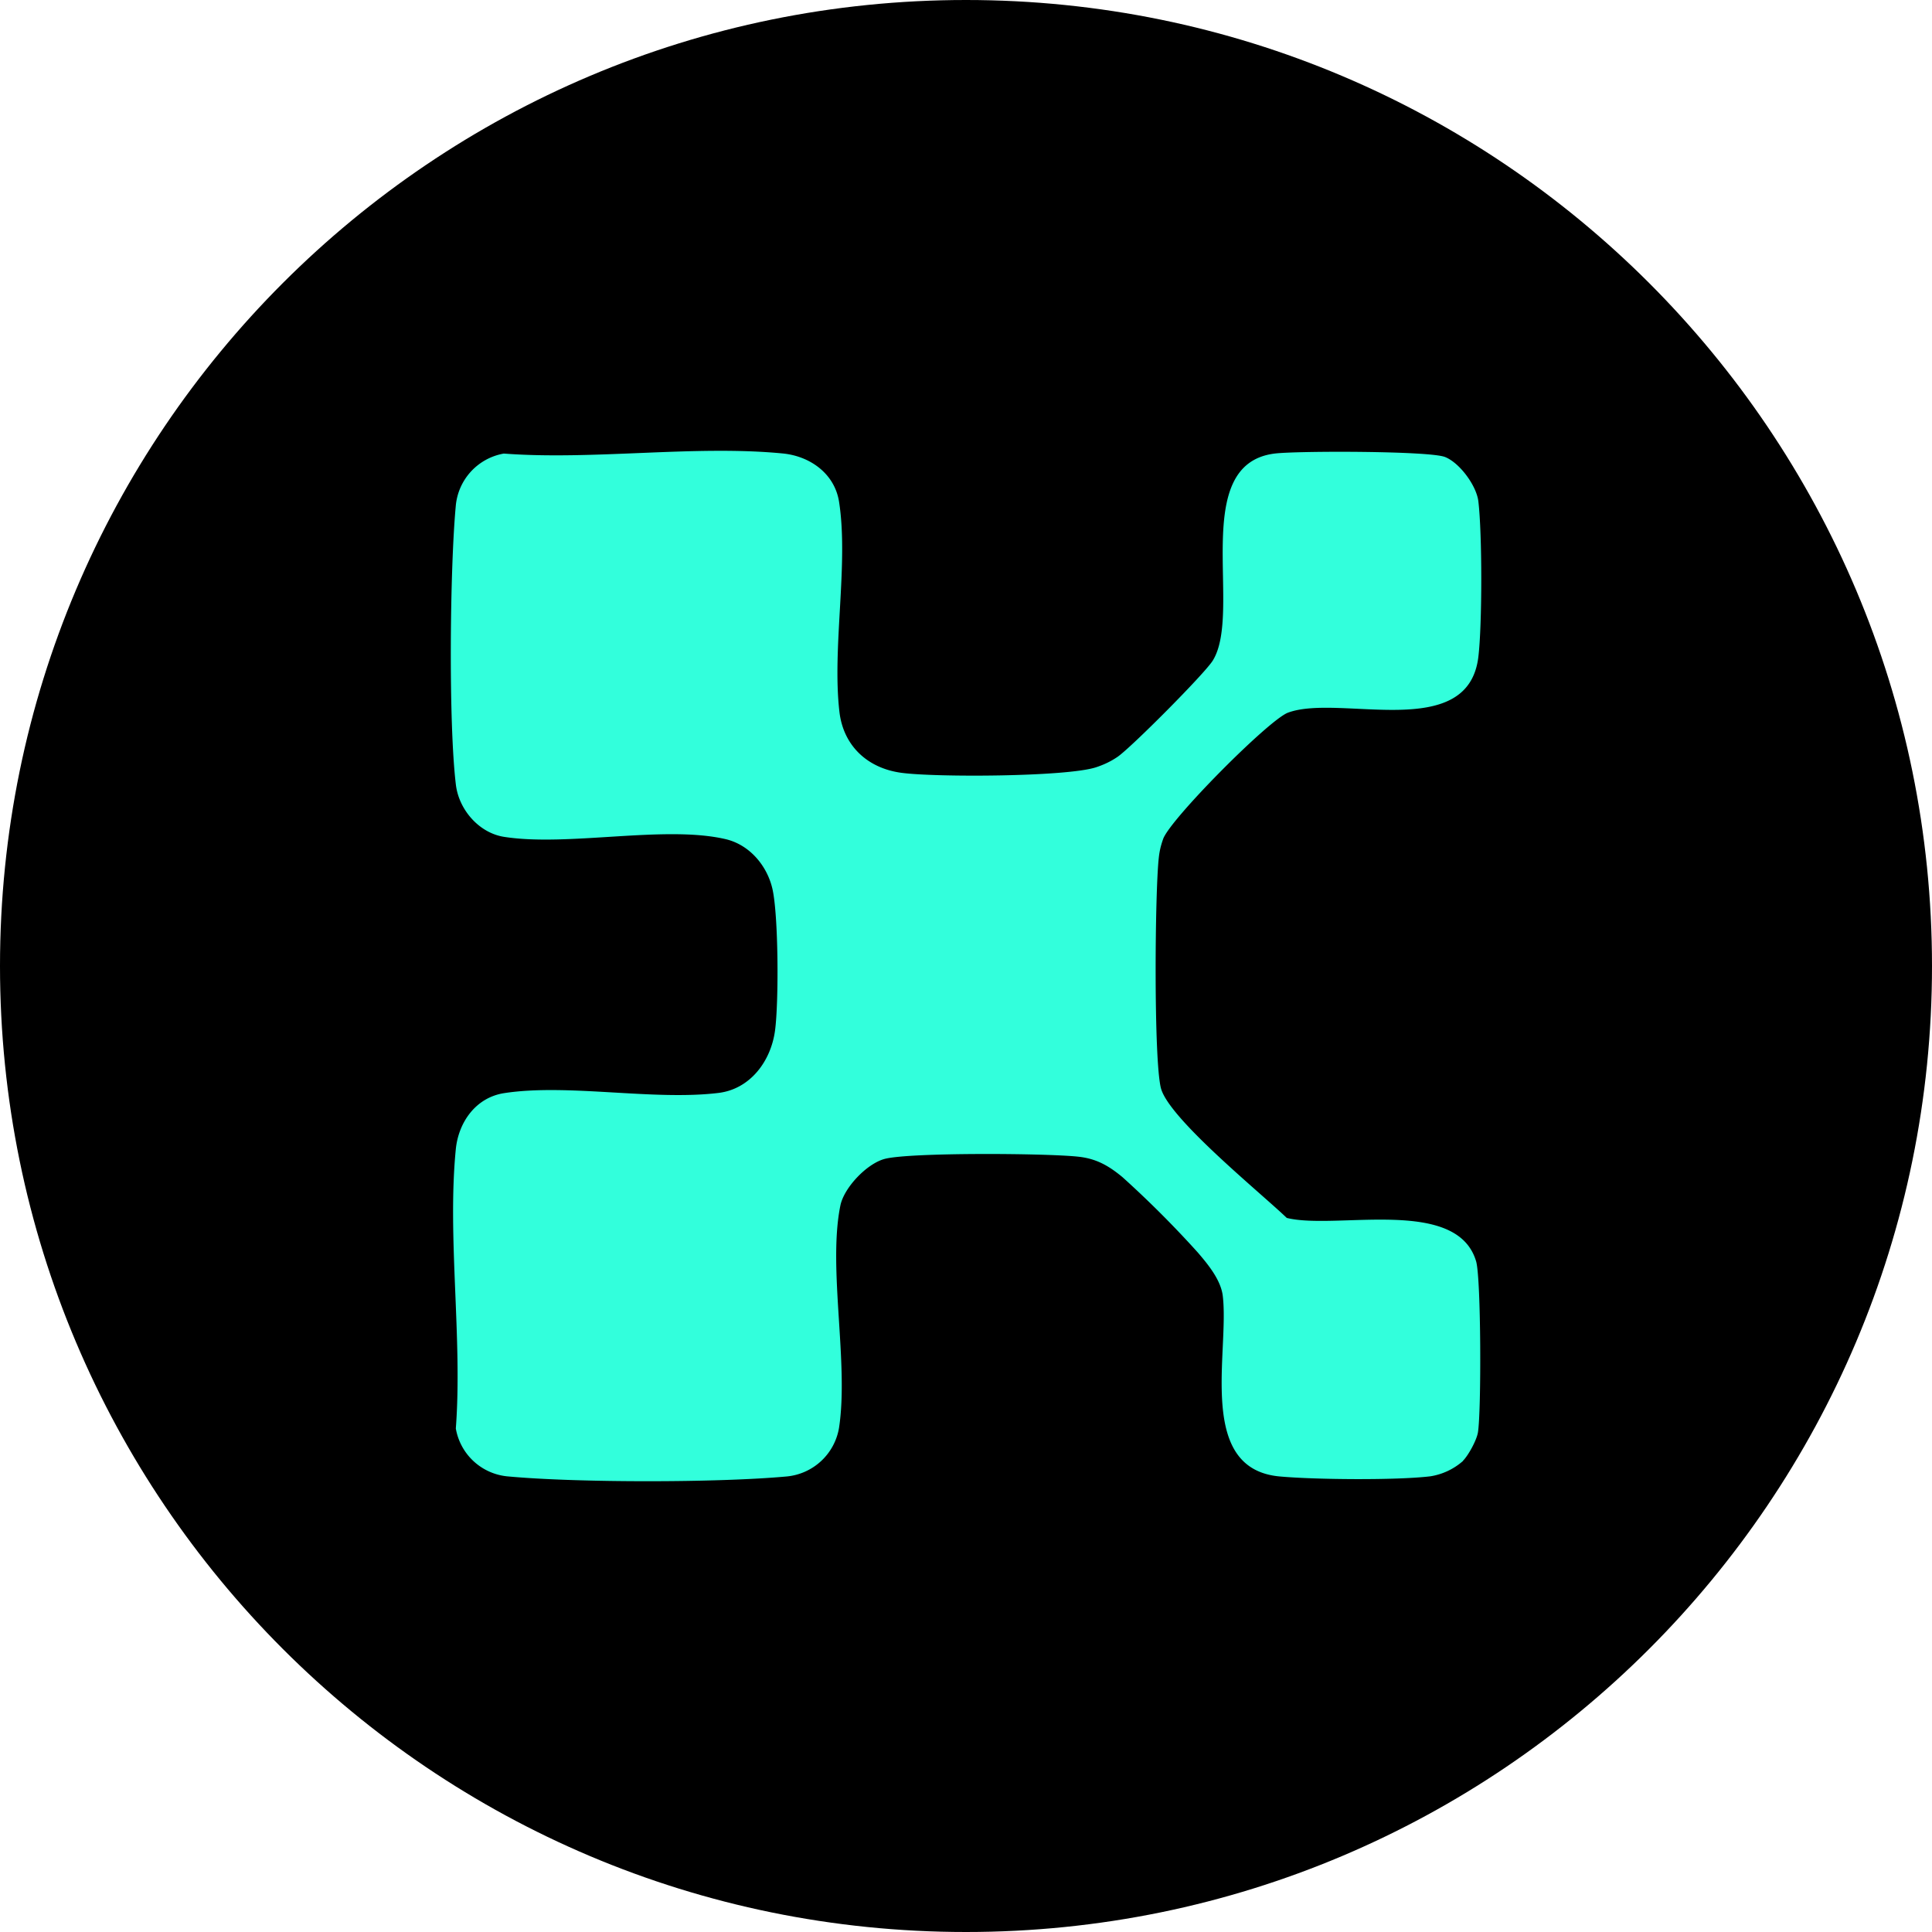
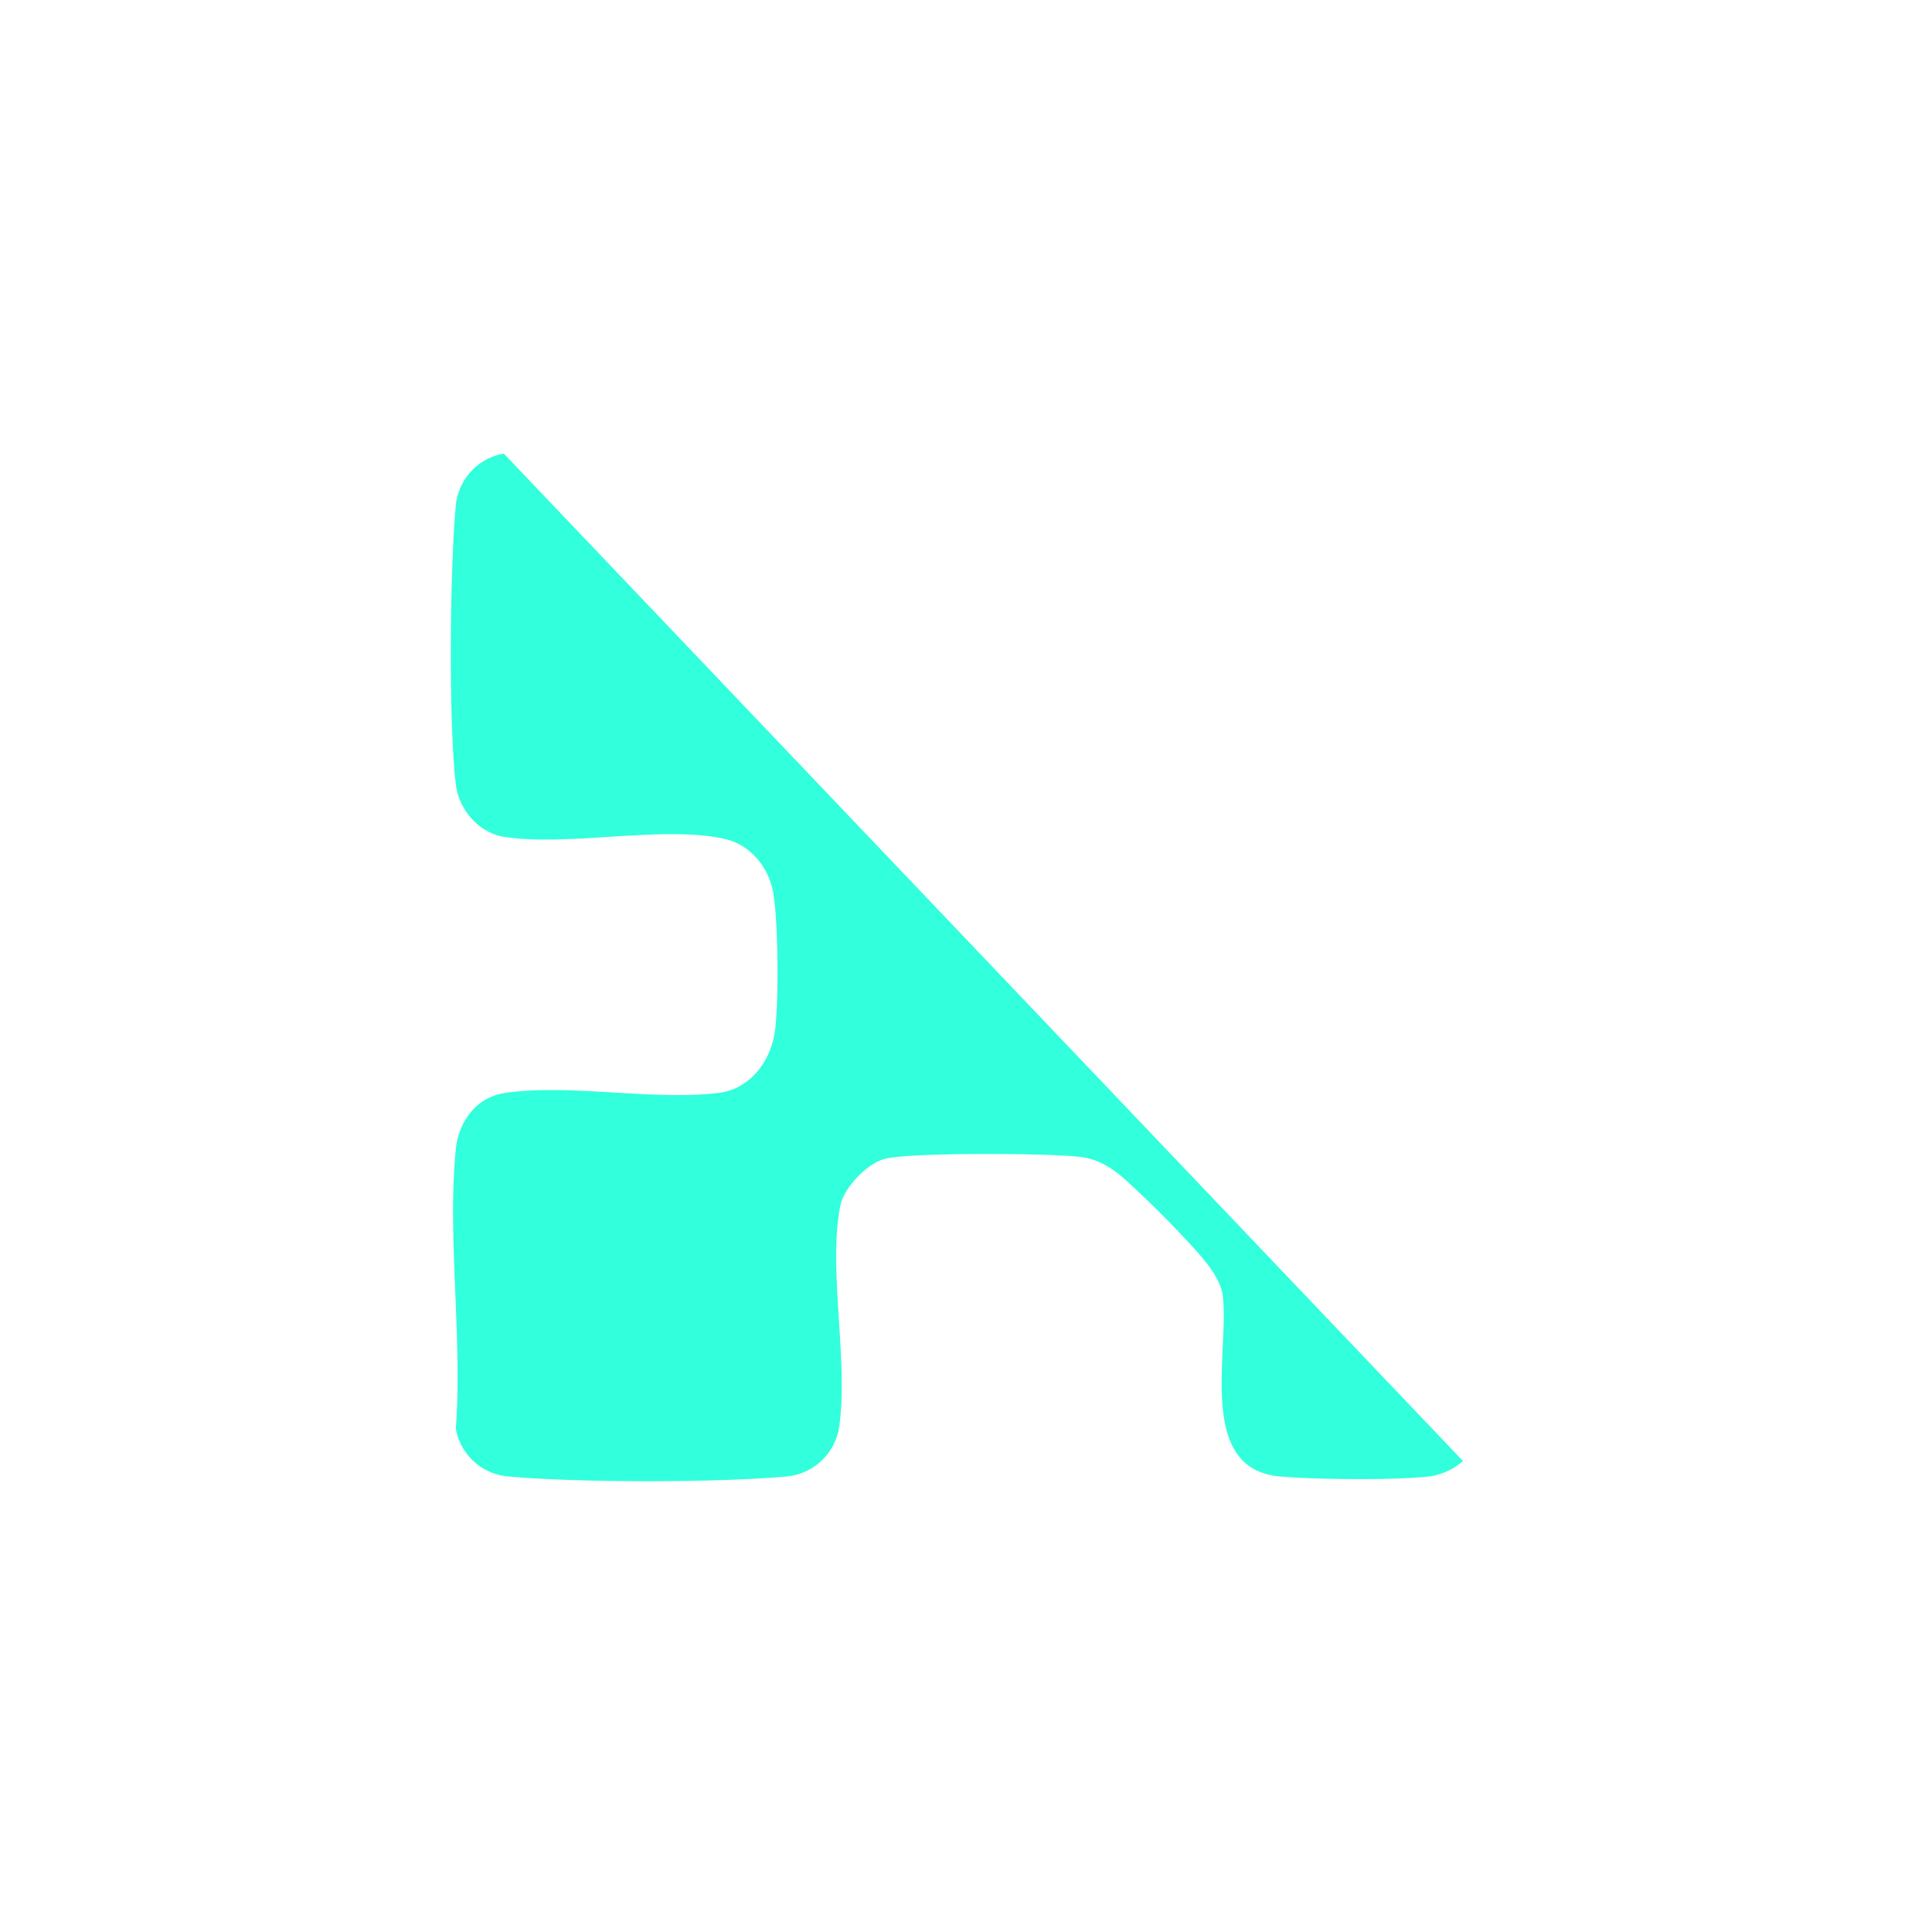
<svg xmlns="http://www.w3.org/2000/svg" width="30" height="30" viewBox="0 0 30 30" fill="none">
-   <path d="M30 15c0 8.284-6.716 15-15 15S0 23.284 0 15 6.716 0 15 0s15 6.716 15 15" fill="#000" />
-   <path d="M22.717 22.686a1 1 0 0 1-.506.238c-.527.064-1.802.052-2.343.002-1.294-.12-.776-1.929-.881-2.805-.03-.245-.227-.486-.39-.675a16 16 0 0 0-1.168-1.168c-.209-.173-.4-.285-.677-.316-.476-.055-2.617-.07-3.013.033-.277.072-.634.446-.69.726-.197.968.134 2.445-.021 3.453a.91.91 0 0 1-.807.752c-1.07.099-3.26.099-4.33 0a.9.9 0 0 1-.813-.745c.105-1.39-.134-2.964-.001-4.329.04-.424.31-.81.752-.878.986-.152 2.315.12 3.327-.003.495-.06.814-.495.878-.965.06-.434.055-1.808-.042-2.213-.085-.356-.356-.677-.726-.763-.946-.22-2.442.12-3.437-.035-.39-.06-.703-.421-.75-.809-.116-.956-.093-3.346-.002-4.328a.906.906 0 0 1 .746-.815c1.388.105 2.963-.134 4.328-.002.423.04.809.31.878.752.15.964-.11 2.26.005 3.256.06.53.435.88.962.951.527.072 2.56.064 3.021-.085.122-.04.229-.09.335-.162.207-.14 1.354-1.292 1.48-1.496.472-.76-.38-3.055.967-3.215.356-.042 2.403-.042 2.641.055.225.09.487.443.516.689.06.508.06 1.906 0 2.413-.16 1.337-2.161.569-2.958.868-.3.114-1.829 1.655-1.937 1.961-.035.1-.055.18-.067.288-.061.537-.081 3.143.033 3.582.123.471 1.548 1.624 1.954 2.014.766.19 2.641-.337 2.94.674.078.263.082 2.337.028 2.658-.02.12-.148.355-.233.44z" fill="#32FFDC" />
+   <path d="M22.717 22.686a1 1 0 0 1-.506.238c-.527.064-1.802.052-2.343.002-1.294-.12-.776-1.929-.881-2.805-.03-.245-.227-.486-.39-.675a16 16 0 0 0-1.168-1.168c-.209-.173-.4-.285-.677-.316-.476-.055-2.617-.07-3.013.033-.277.072-.634.446-.69.726-.197.968.134 2.445-.021 3.453a.91.91 0 0 1-.807.752c-1.07.099-3.26.099-4.33 0a.9.9 0 0 1-.813-.745c.105-1.39-.134-2.964-.001-4.329.04-.424.31-.81.752-.878.986-.152 2.315.12 3.327-.003.495-.06.814-.495.878-.965.06-.434.055-1.808-.042-2.213-.085-.356-.356-.677-.726-.763-.946-.22-2.442.12-3.437-.035-.39-.06-.703-.421-.75-.809-.116-.956-.093-3.346-.002-4.328a.906.906 0 0 1 .746-.815z" fill="#32FFDC" />
</svg>